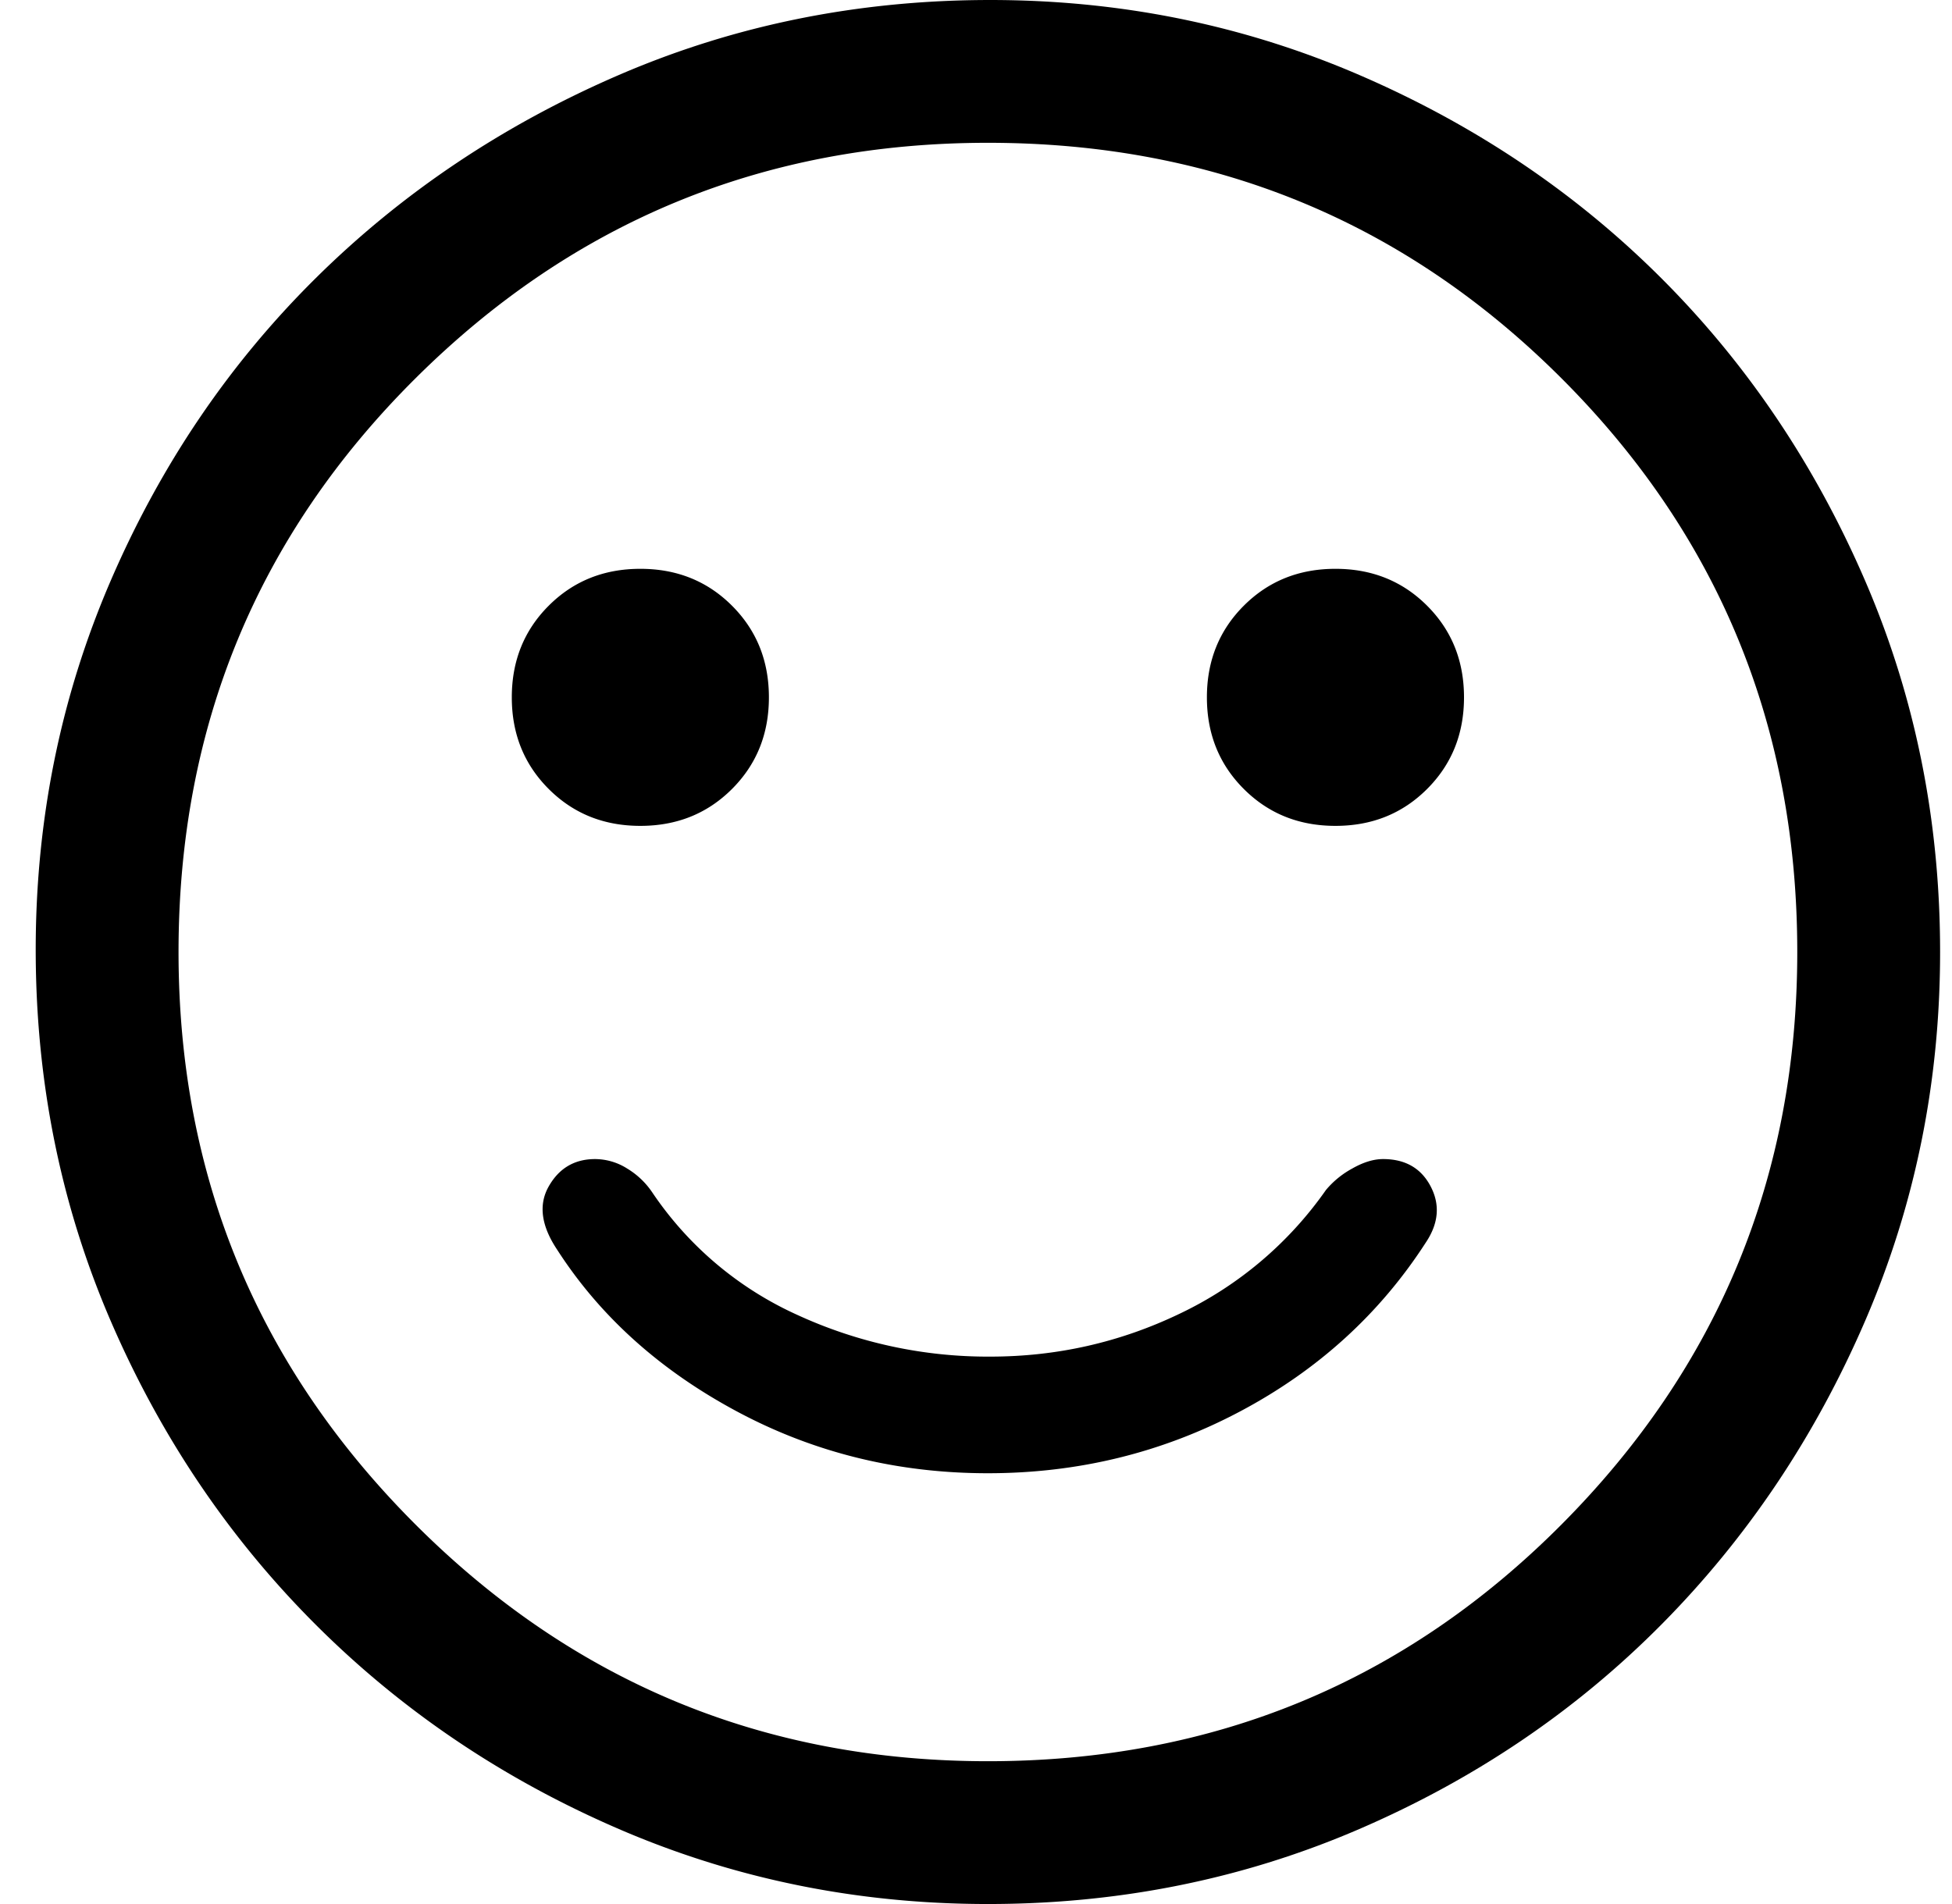
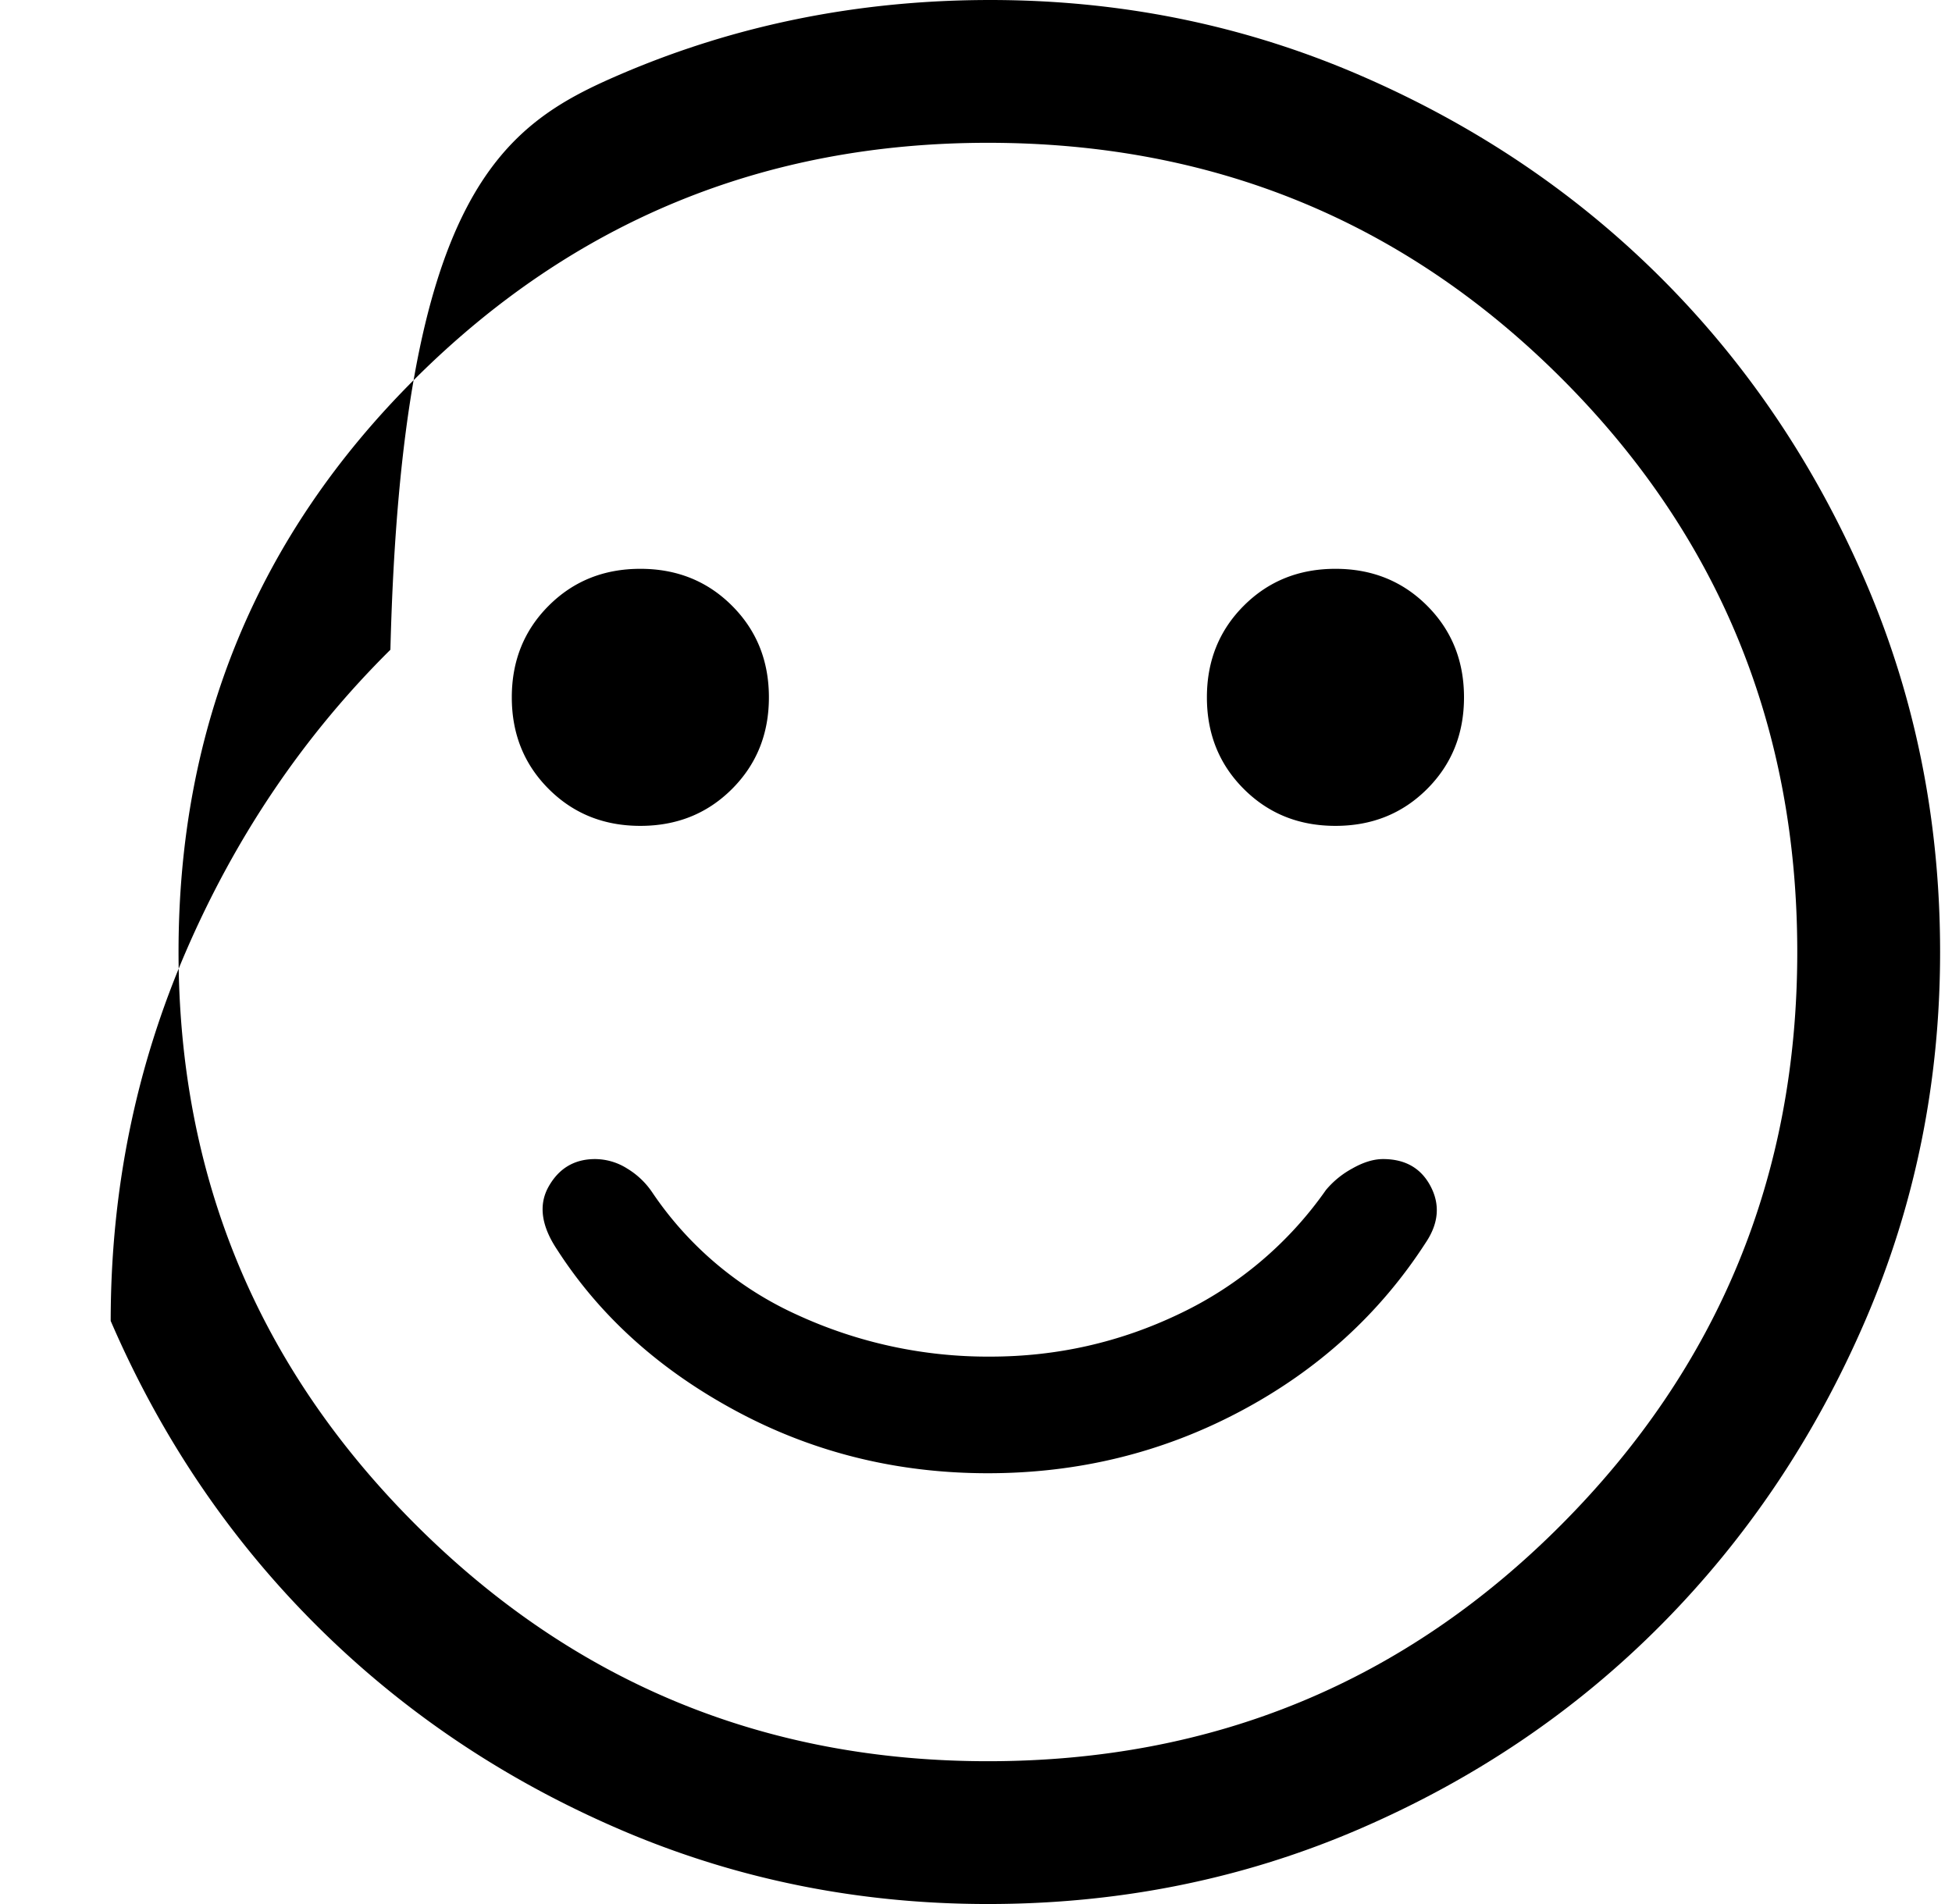
<svg xmlns="http://www.w3.org/2000/svg" width="41" height="40" fill="none">
-   <path d="M28.05 17.35c.767 0 1.408-.258 1.925-.775.517-.517.775-1.158.775-1.925 0-.767-.258-1.408-.775-1.925-.517-.517-1.158-.775-1.925-.775-.767 0-1.408.258-1.925.775-.517.517-.775 1.158-.775 1.925 0 .767.258 1.408.775 1.925.517.517 1.158.775 1.925.775zm-14.6 0c.767 0 1.408-.258 1.925-.775.517-.517.775-1.158.775-1.925 0-.767-.258-1.408-.775-1.925-.517-.517-1.158-.775-1.925-.775-.767 0-1.408.258-1.925.775-.517.517-.775 1.158-.775 1.925 0 .767.258 1.408.775 1.925.517.517 1.158.775 1.925.775zm7.3 13.6c1.9 0 3.667-.433 5.3-1.3s2.933-2.05 3.9-3.55c.267-.4.3-.792.1-1.175-.2-.383-.533-.575-1-.575-.2 0-.417.067-.65.2a1.898 1.898 0 00-.55.45 7.88 7.88 0 01-3.075 2.6c-1.25.6-2.575.9-3.975.9a9.567 9.567 0 01-4.05-.875 7.29 7.29 0 01-3.05-2.575 1.675 1.675 0 00-.525-.5 1.27 1.27 0 00-.675-.2c-.433 0-.758.192-.975.575-.217.383-.158.825.175 1.325.9 1.4 2.158 2.533 3.775 3.4s3.375 1.3 5.275 1.3zm0 9.05c-2.733 0-5.317-.525-7.75-1.575-2.433-1.05-4.558-2.483-6.375-4.3-1.817-1.817-3.25-3.942-4.3-6.375C1.275 25.317.75 22.717.75 19.95c0-2.733.525-5.317 1.575-7.75 1.05-2.433 2.483-4.55 4.3-6.35C8.442 4.05 10.567 2.625 13 1.575 15.433.525 18.033 0 20.8 0c2.733 0 5.317.525 7.75 1.575 2.433 1.05 4.55 2.475 6.35 4.275 1.8 1.8 3.225 3.917 4.275 6.35 1.05 2.433 1.575 5.033 1.575 7.8 0 2.733-.525 5.317-1.575 7.75-1.05 2.433-2.475 4.558-4.275 6.375-1.8 1.817-3.917 3.25-6.35 4.3-2.433 1.05-5.033 1.575-7.8 1.575zm0-3c4.733 0 8.75-1.658 12.05-4.975C36.1 28.708 37.75 24.7 37.75 20c0-4.733-1.65-8.75-4.95-12.05C29.5 4.65 25.483 3 20.75 3c-4.7 0-8.708 1.65-12.025 4.95C5.408 11.25 3.75 15.267 3.75 20c0 4.7 1.658 8.708 4.975 12.025C12.042 35.342 16.05 37 20.75 37z" fill="#000" />
+   <path d="M28.05 17.35c.767 0 1.408-.258 1.925-.775.517-.517.775-1.158.775-1.925 0-.767-.258-1.408-.775-1.925-.517-.517-1.158-.775-1.925-.775-.767 0-1.408.258-1.925.775-.517.517-.775 1.158-.775 1.925 0 .767.258 1.408.775 1.925.517.517 1.158.775 1.925.775zm-14.6 0c.767 0 1.408-.258 1.925-.775.517-.517.775-1.158.775-1.925 0-.767-.258-1.408-.775-1.925-.517-.517-1.158-.775-1.925-.775-.767 0-1.408.258-1.925.775-.517.517-.775 1.158-.775 1.925 0 .767.258 1.408.775 1.925.517.517 1.158.775 1.925.775zm7.3 13.6c1.9 0 3.667-.433 5.3-1.3s2.933-2.05 3.9-3.55c.267-.4.3-.792.1-1.175-.2-.383-.533-.575-1-.575-.2 0-.417.067-.65.2a1.898 1.898 0 00-.55.45 7.88 7.88 0 01-3.075 2.6c-1.25.6-2.575.9-3.975.9a9.567 9.567 0 01-4.05-.875 7.29 7.29 0 01-3.05-2.575 1.675 1.675 0 00-.525-.5 1.27 1.27 0 00-.675-.2c-.433 0-.758.192-.975.575-.217.383-.158.825.175 1.325.9 1.4 2.158 2.533 3.775 3.4s3.375 1.3 5.275 1.3zm0 9.05c-2.733 0-5.317-.525-7.75-1.575-2.433-1.05-4.558-2.483-6.375-4.3-1.817-1.817-3.25-3.942-4.3-6.375c0-2.733.525-5.317 1.575-7.75 1.05-2.433 2.483-4.55 4.3-6.35C8.442 4.05 10.567 2.625 13 1.575 15.433.525 18.033 0 20.8 0c2.733 0 5.317.525 7.75 1.575 2.433 1.05 4.55 2.475 6.35 4.275 1.8 1.8 3.225 3.917 4.275 6.35 1.05 2.433 1.575 5.033 1.575 7.8 0 2.733-.525 5.317-1.575 7.75-1.05 2.433-2.475 4.558-4.275 6.375-1.8 1.817-3.917 3.25-6.35 4.3-2.433 1.05-5.033 1.575-7.8 1.575zm0-3c4.733 0 8.75-1.658 12.05-4.975C36.1 28.708 37.75 24.7 37.75 20c0-4.733-1.65-8.75-4.95-12.05C29.5 4.65 25.483 3 20.75 3c-4.7 0-8.708 1.65-12.025 4.95C5.408 11.25 3.75 15.267 3.75 20c0 4.7 1.658 8.708 4.975 12.025C12.042 35.342 16.05 37 20.75 37z" fill="#000" />
</svg>